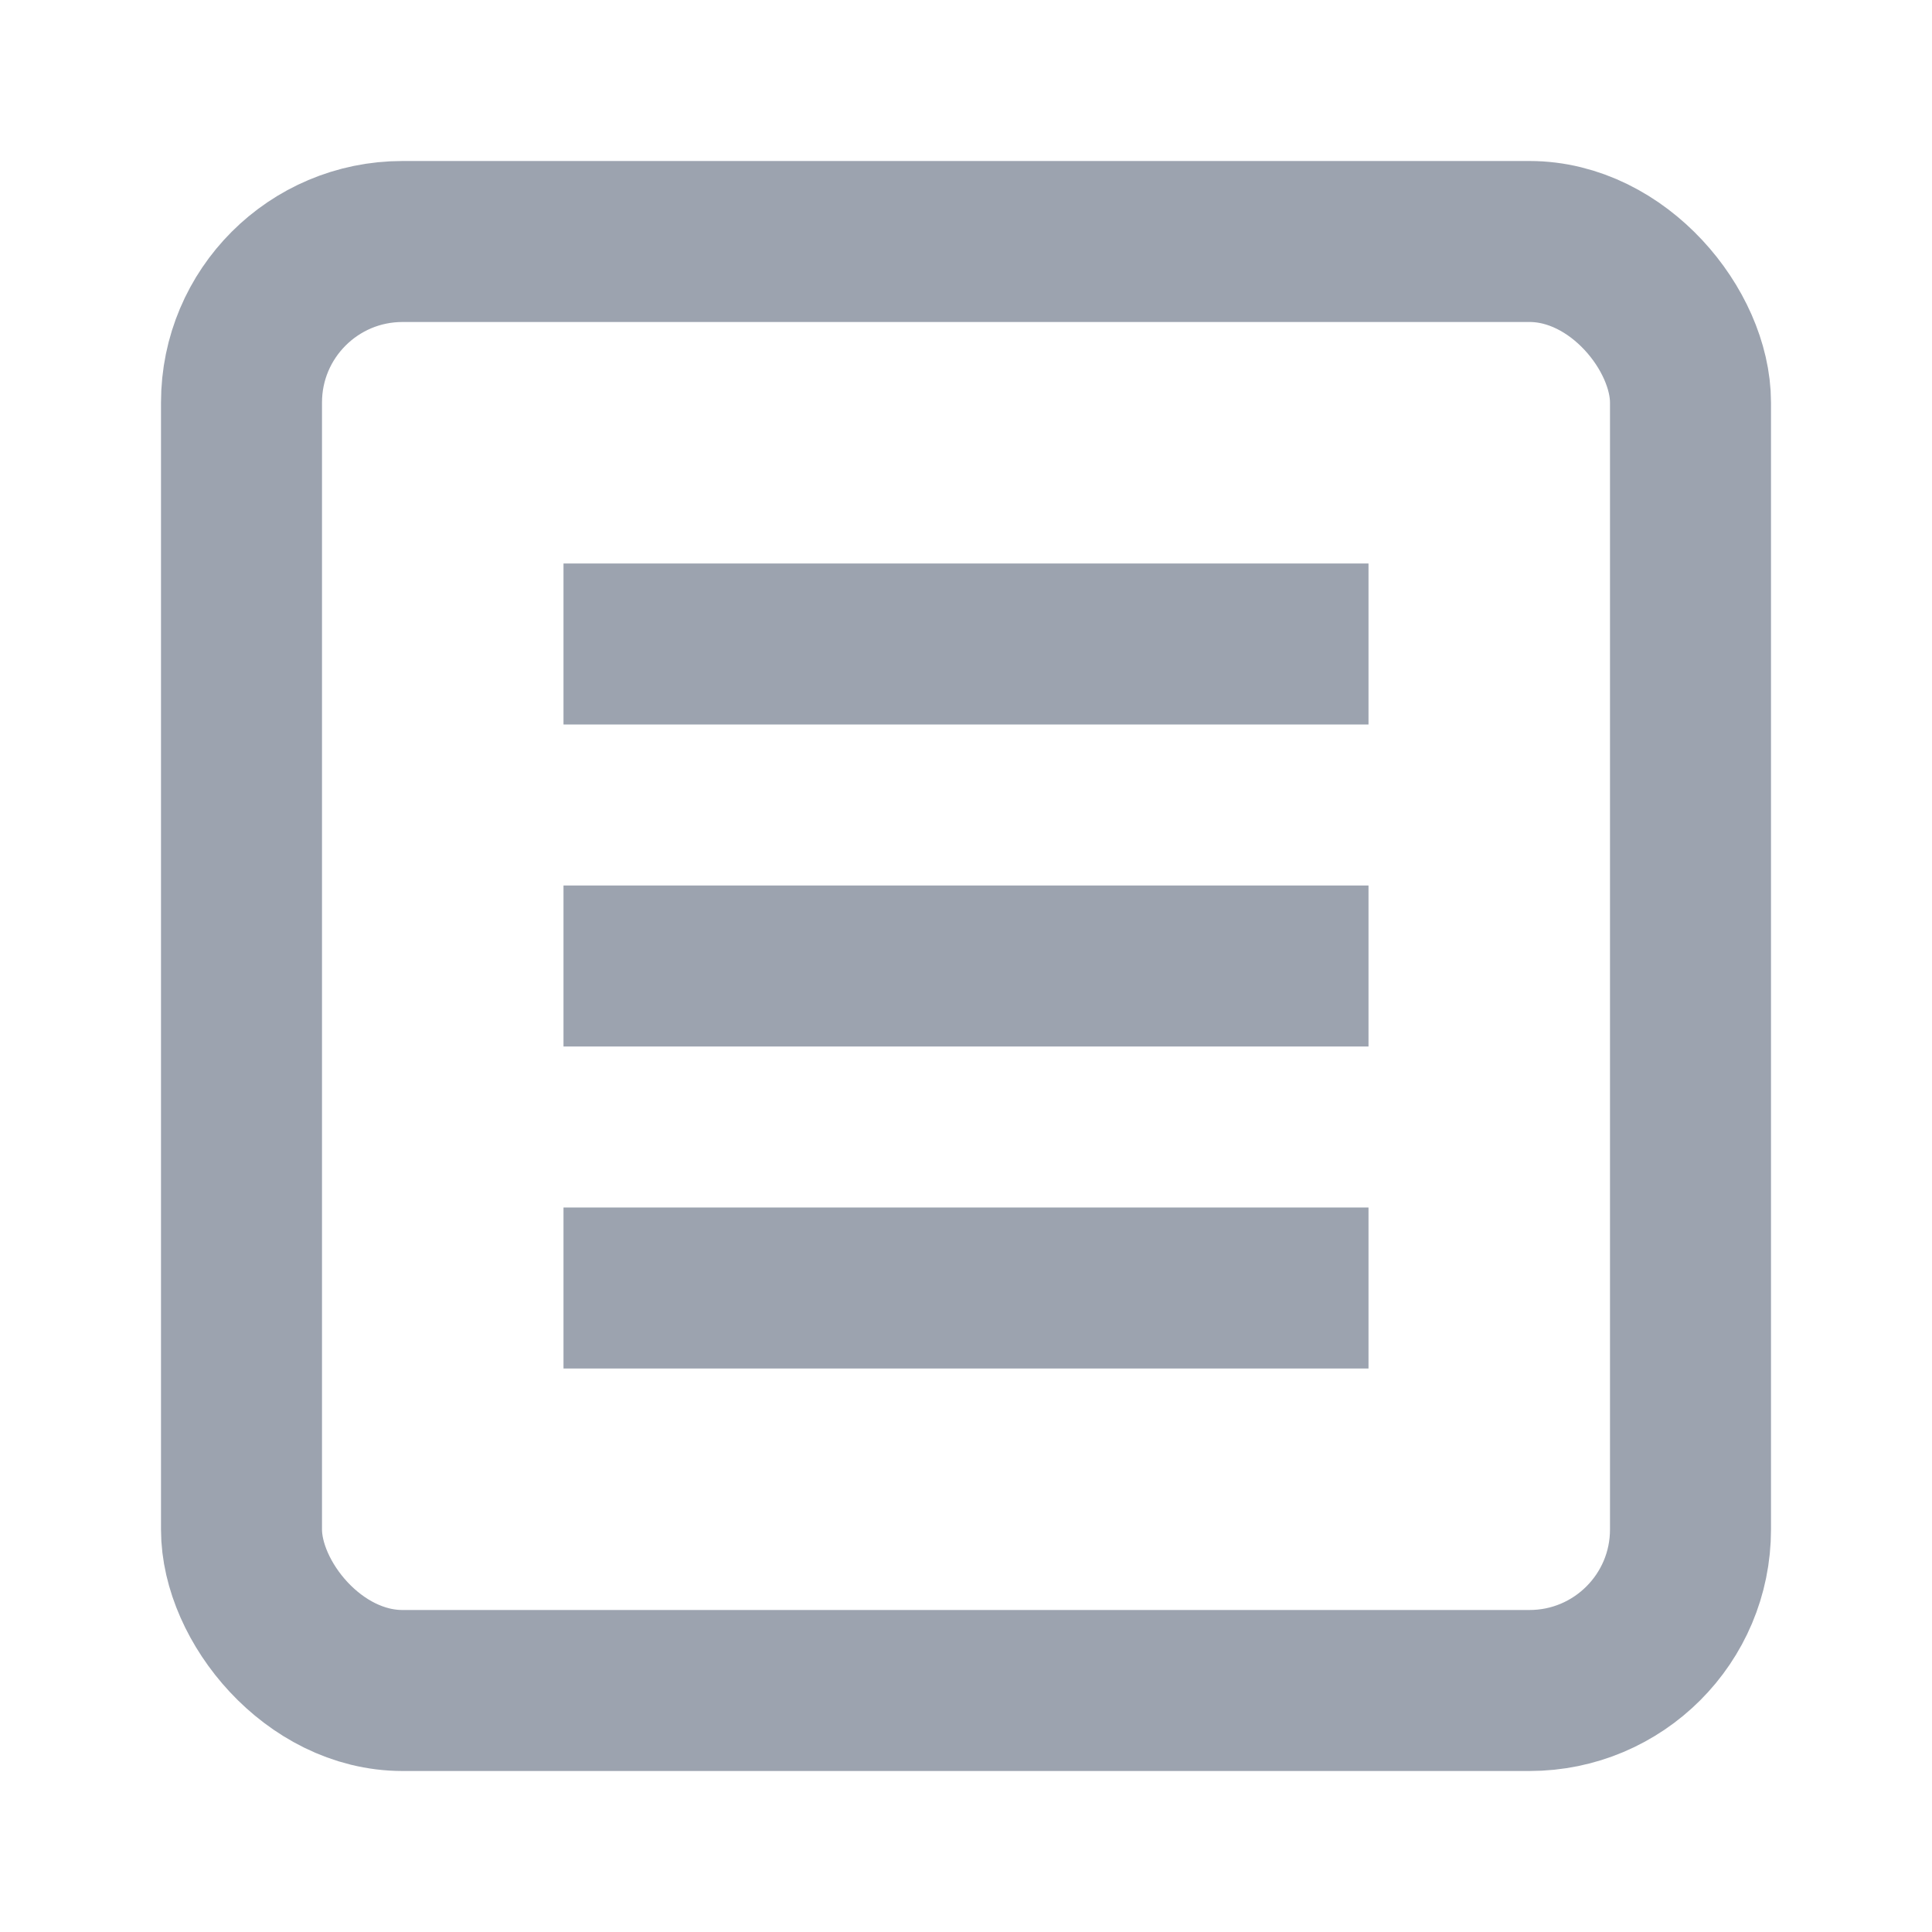
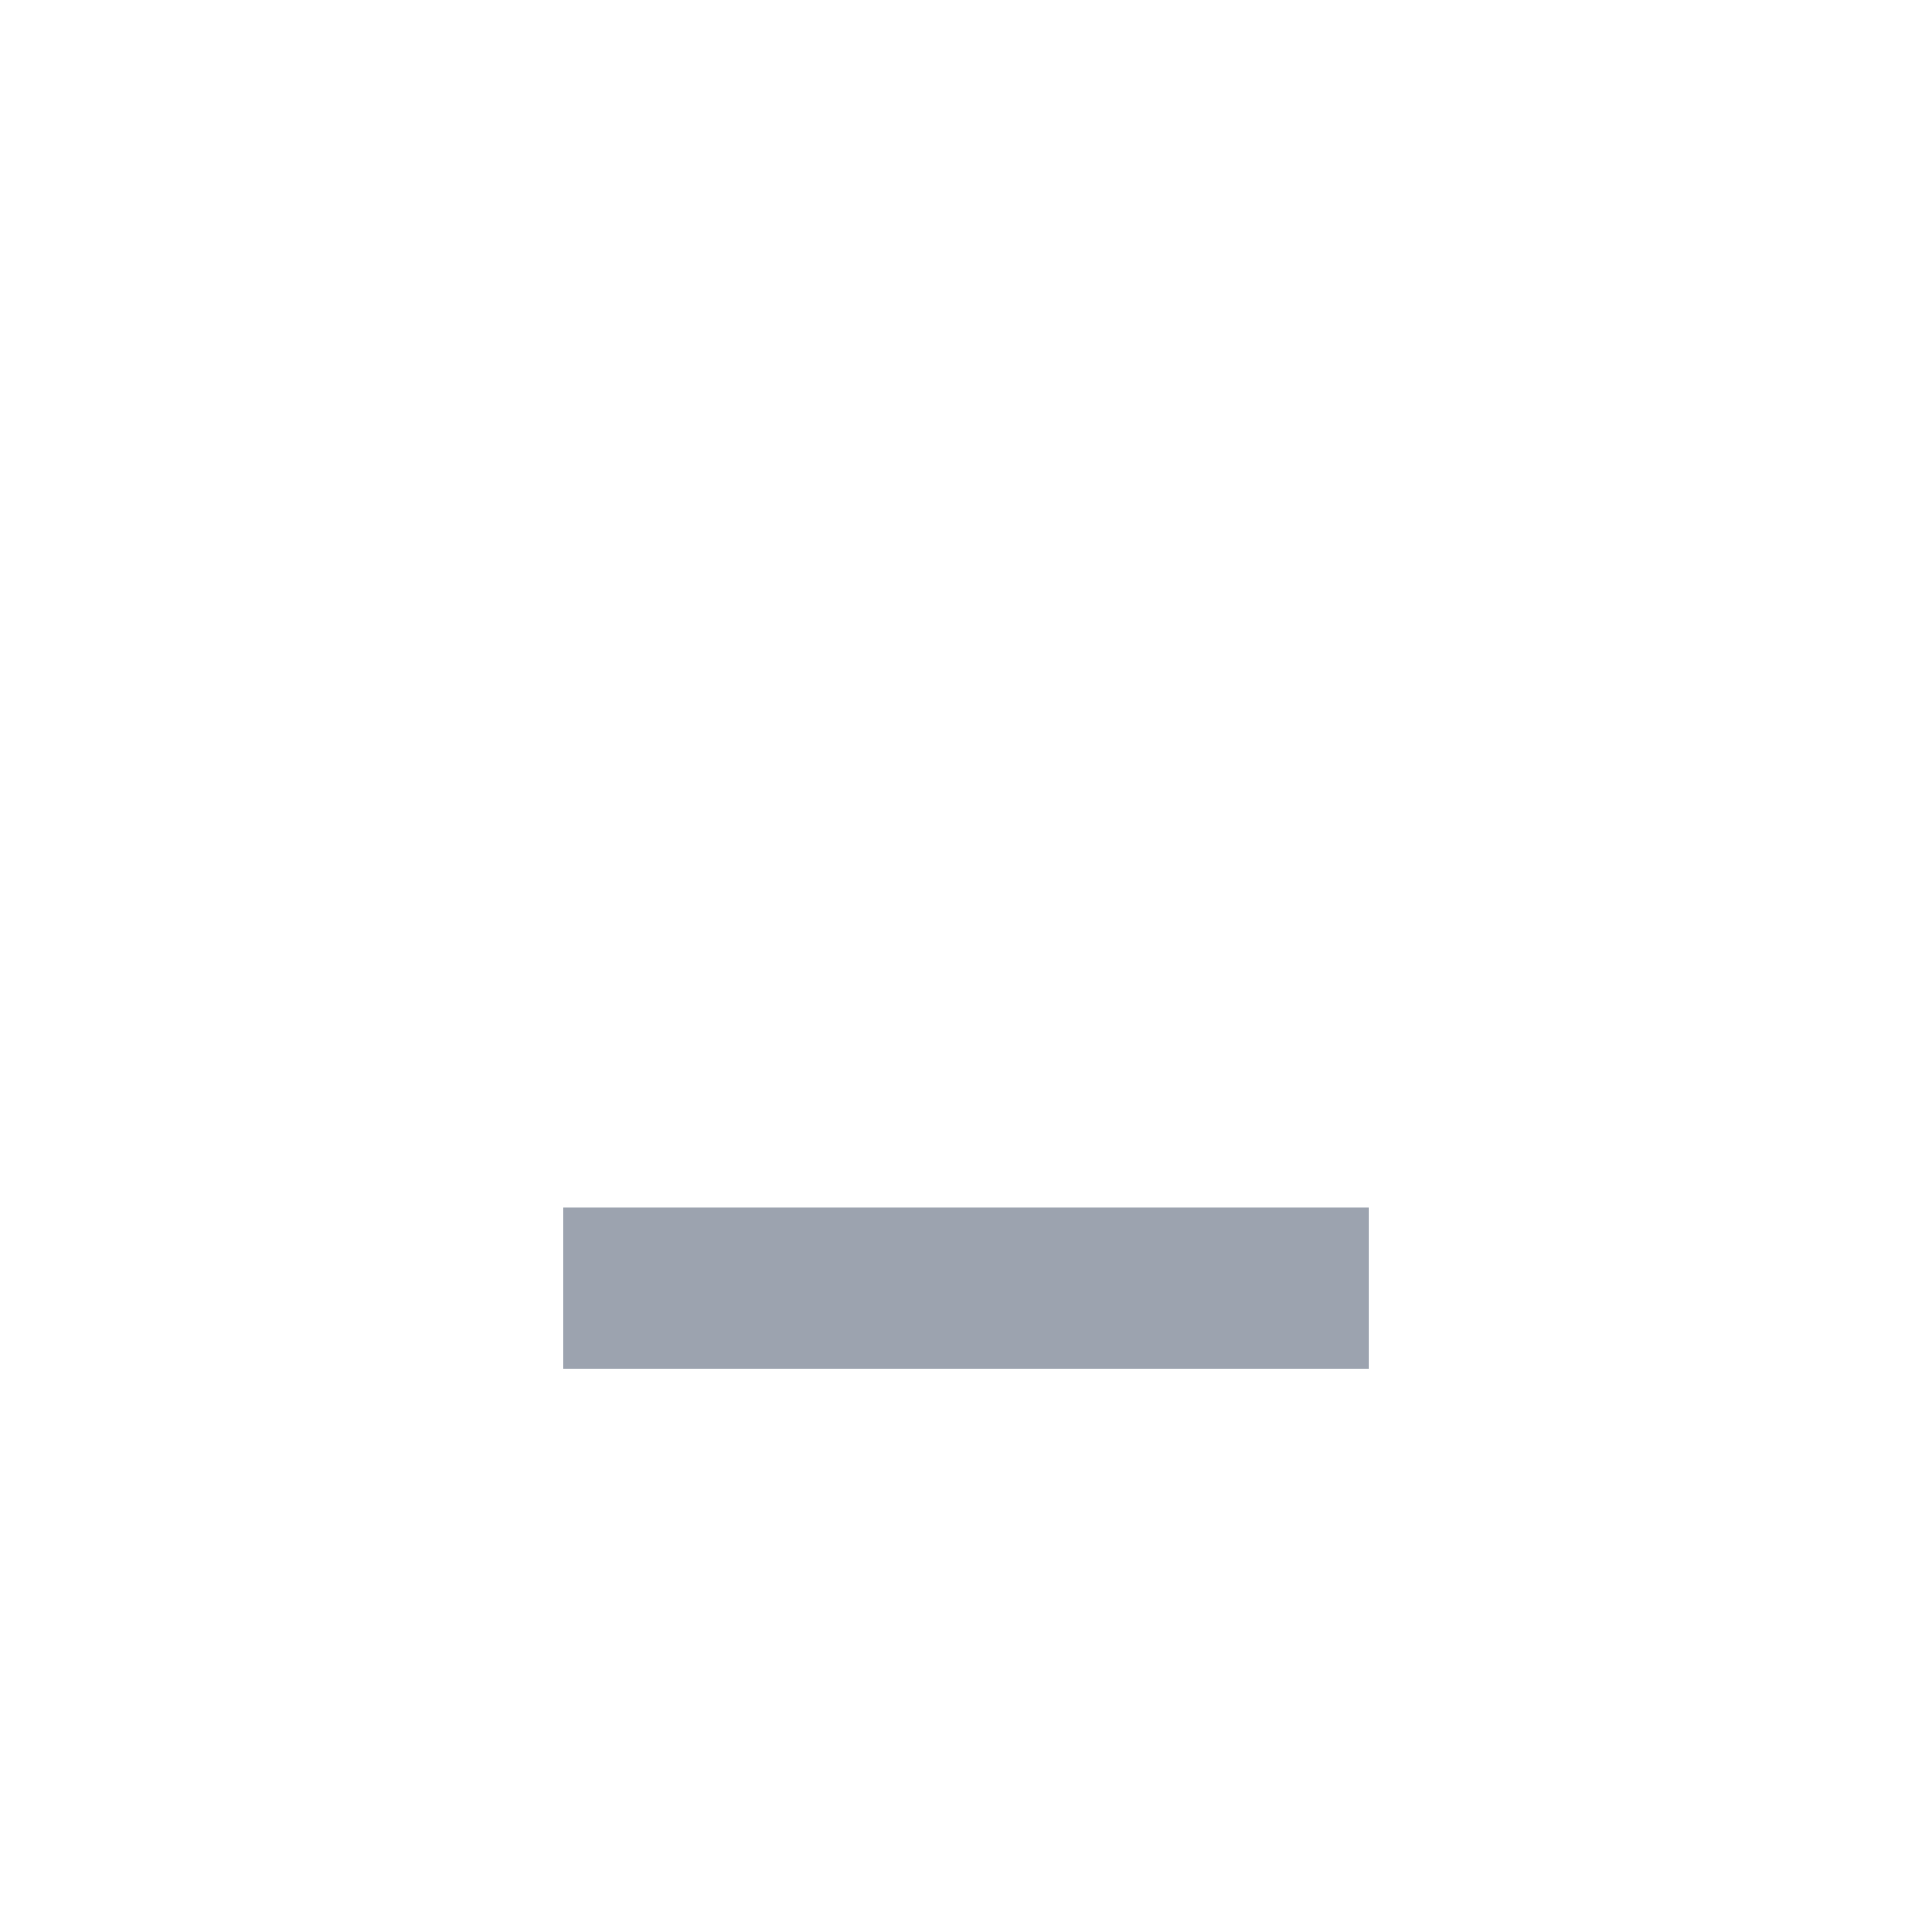
<svg xmlns="http://www.w3.org/2000/svg" width="24" height="24" viewBox="0 0 24 24" fill="none">
-   <rect x="3" y="3" width="18" height="18" rx="2" stroke="#9CA3AF" stroke-width="2" />
-   <line x1="7" y1="8" x2="17" y2="8" stroke="#9CA3AF" stroke-width="2" />
-   <line x1="7" y1="12" x2="17" y2="12" stroke="#9CA3AF" stroke-width="2" />
  <line x1="7" y1="16" x2="17" y2="16" stroke="#9CA3AF" stroke-width="2" />
</svg>